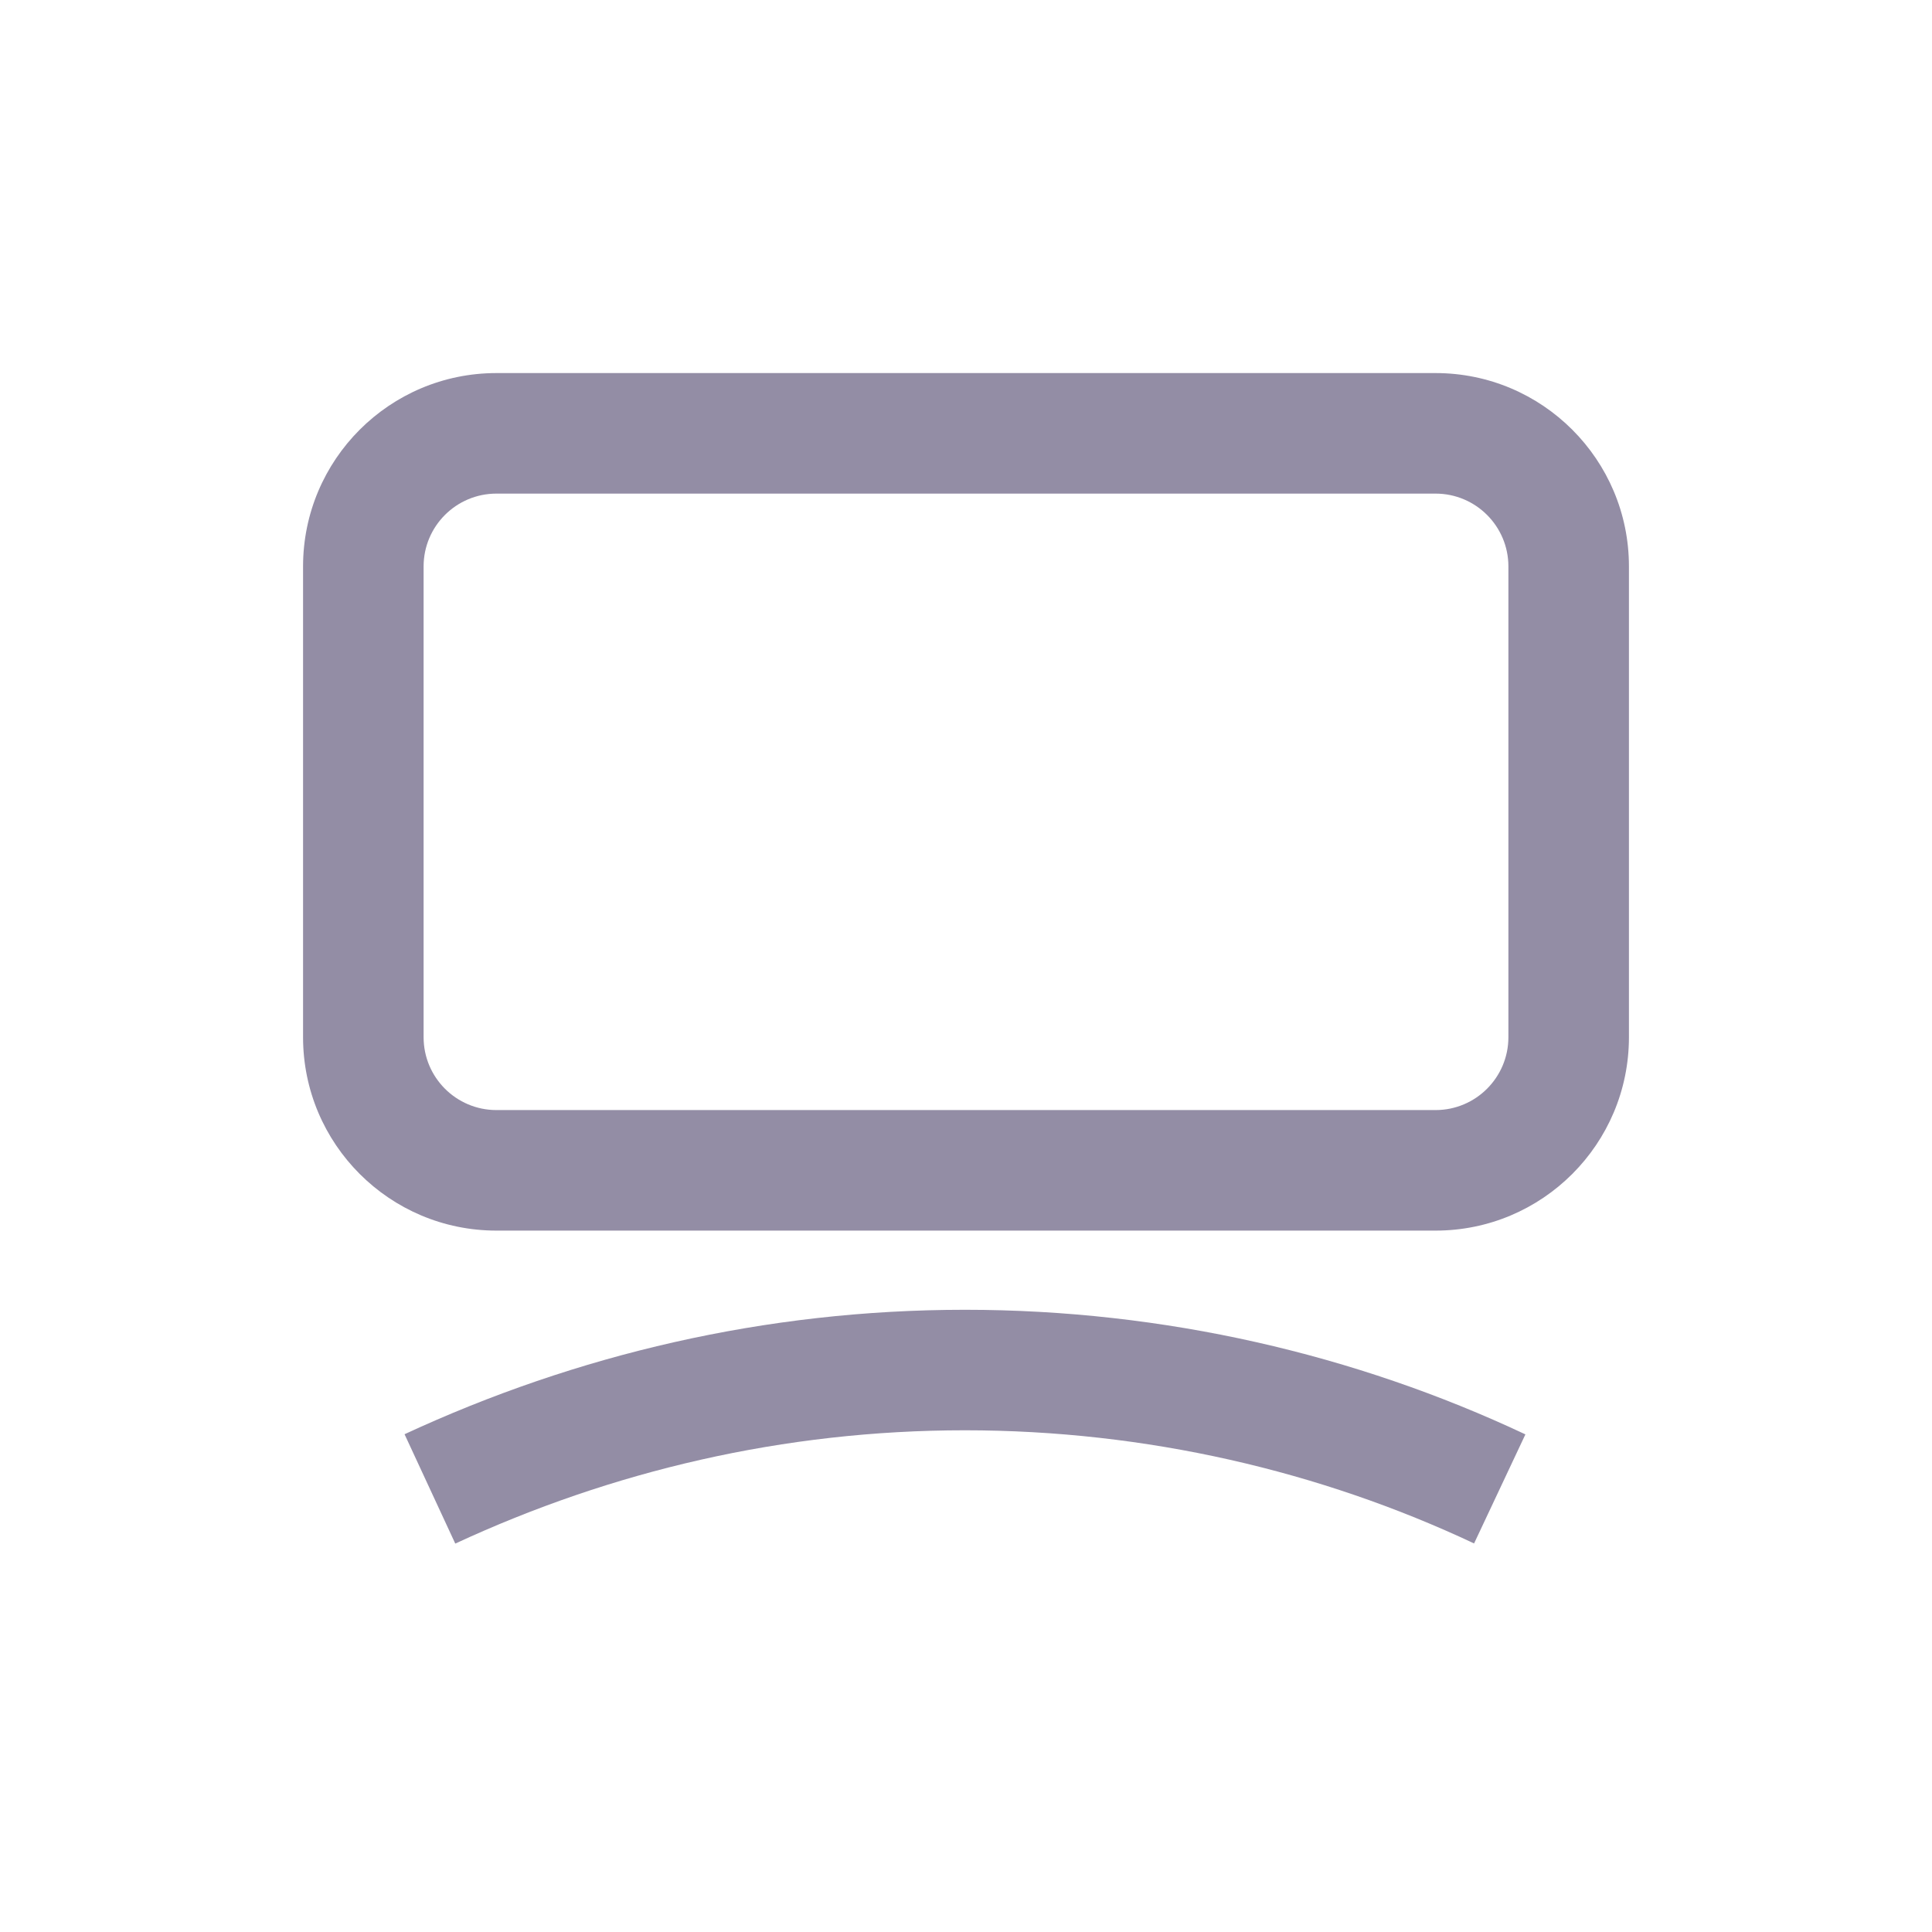
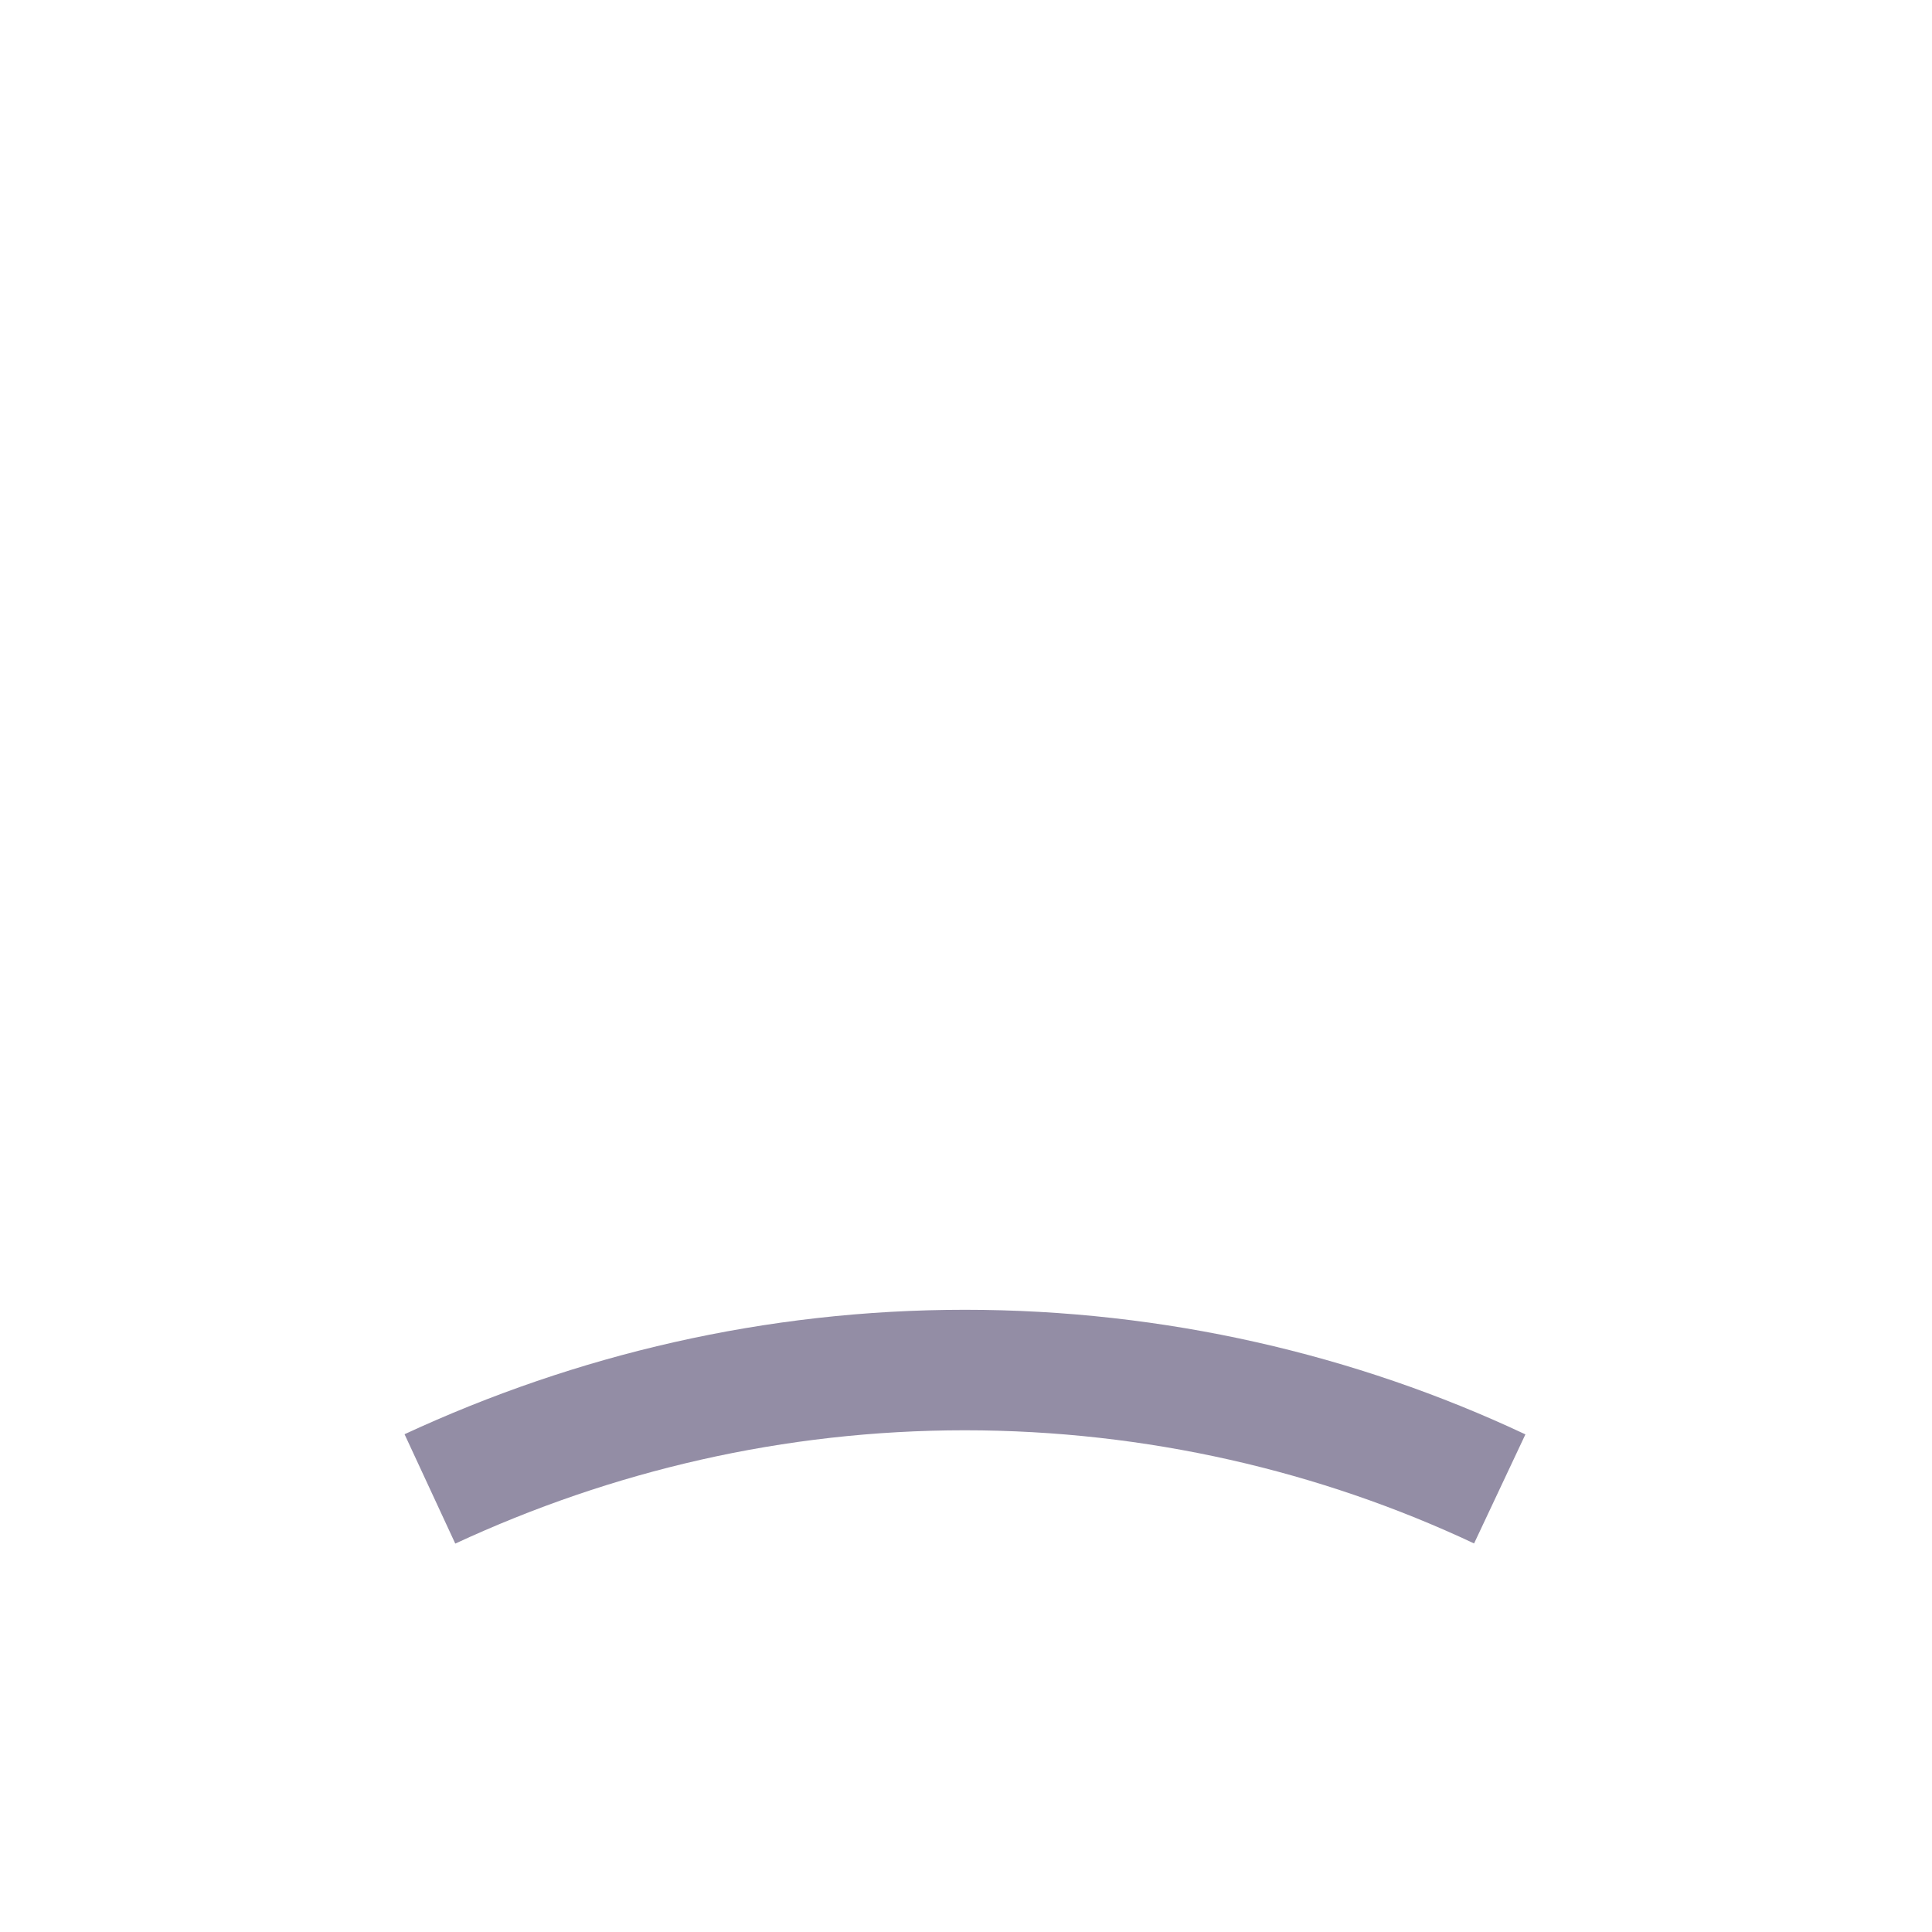
<svg xmlns="http://www.w3.org/2000/svg" width="51" height="51" viewBox="0 0 51 51" fill="none">
-   <path fill-rule="evenodd" clip-rule="evenodd" d="M13.105 13.03C12.043 13.03 11.182 13.891 11.182 14.953V27.379C11.182 28.442 12.043 29.303 13.105 29.303H37.895C38.957 29.303 39.818 28.442 39.818 27.379V14.953C39.818 13.891 38.957 13.03 37.895 13.03H13.105ZM8 14.953C8 12.134 10.286 9.848 13.105 9.848H37.895C40.714 9.848 43 12.134 43 14.953V27.379C43 30.199 40.714 32.485 37.895 32.485H13.105C10.286 32.485 8 30.199 8 27.379V14.953Z" fill="#938DA5" />
  <path fill-rule="evenodd" clip-rule="evenodd" d="M25.469 37.756C20.69 37.756 16.148 38.831 12.018 40.747L10.679 37.86C15.209 35.759 20.206 34.575 25.469 34.575C30.727 34.575 35.79 35.757 40.267 37.864L38.912 40.743C34.853 38.833 30.252 37.756 25.469 37.756Z" fill="#938DA5" />
</svg>